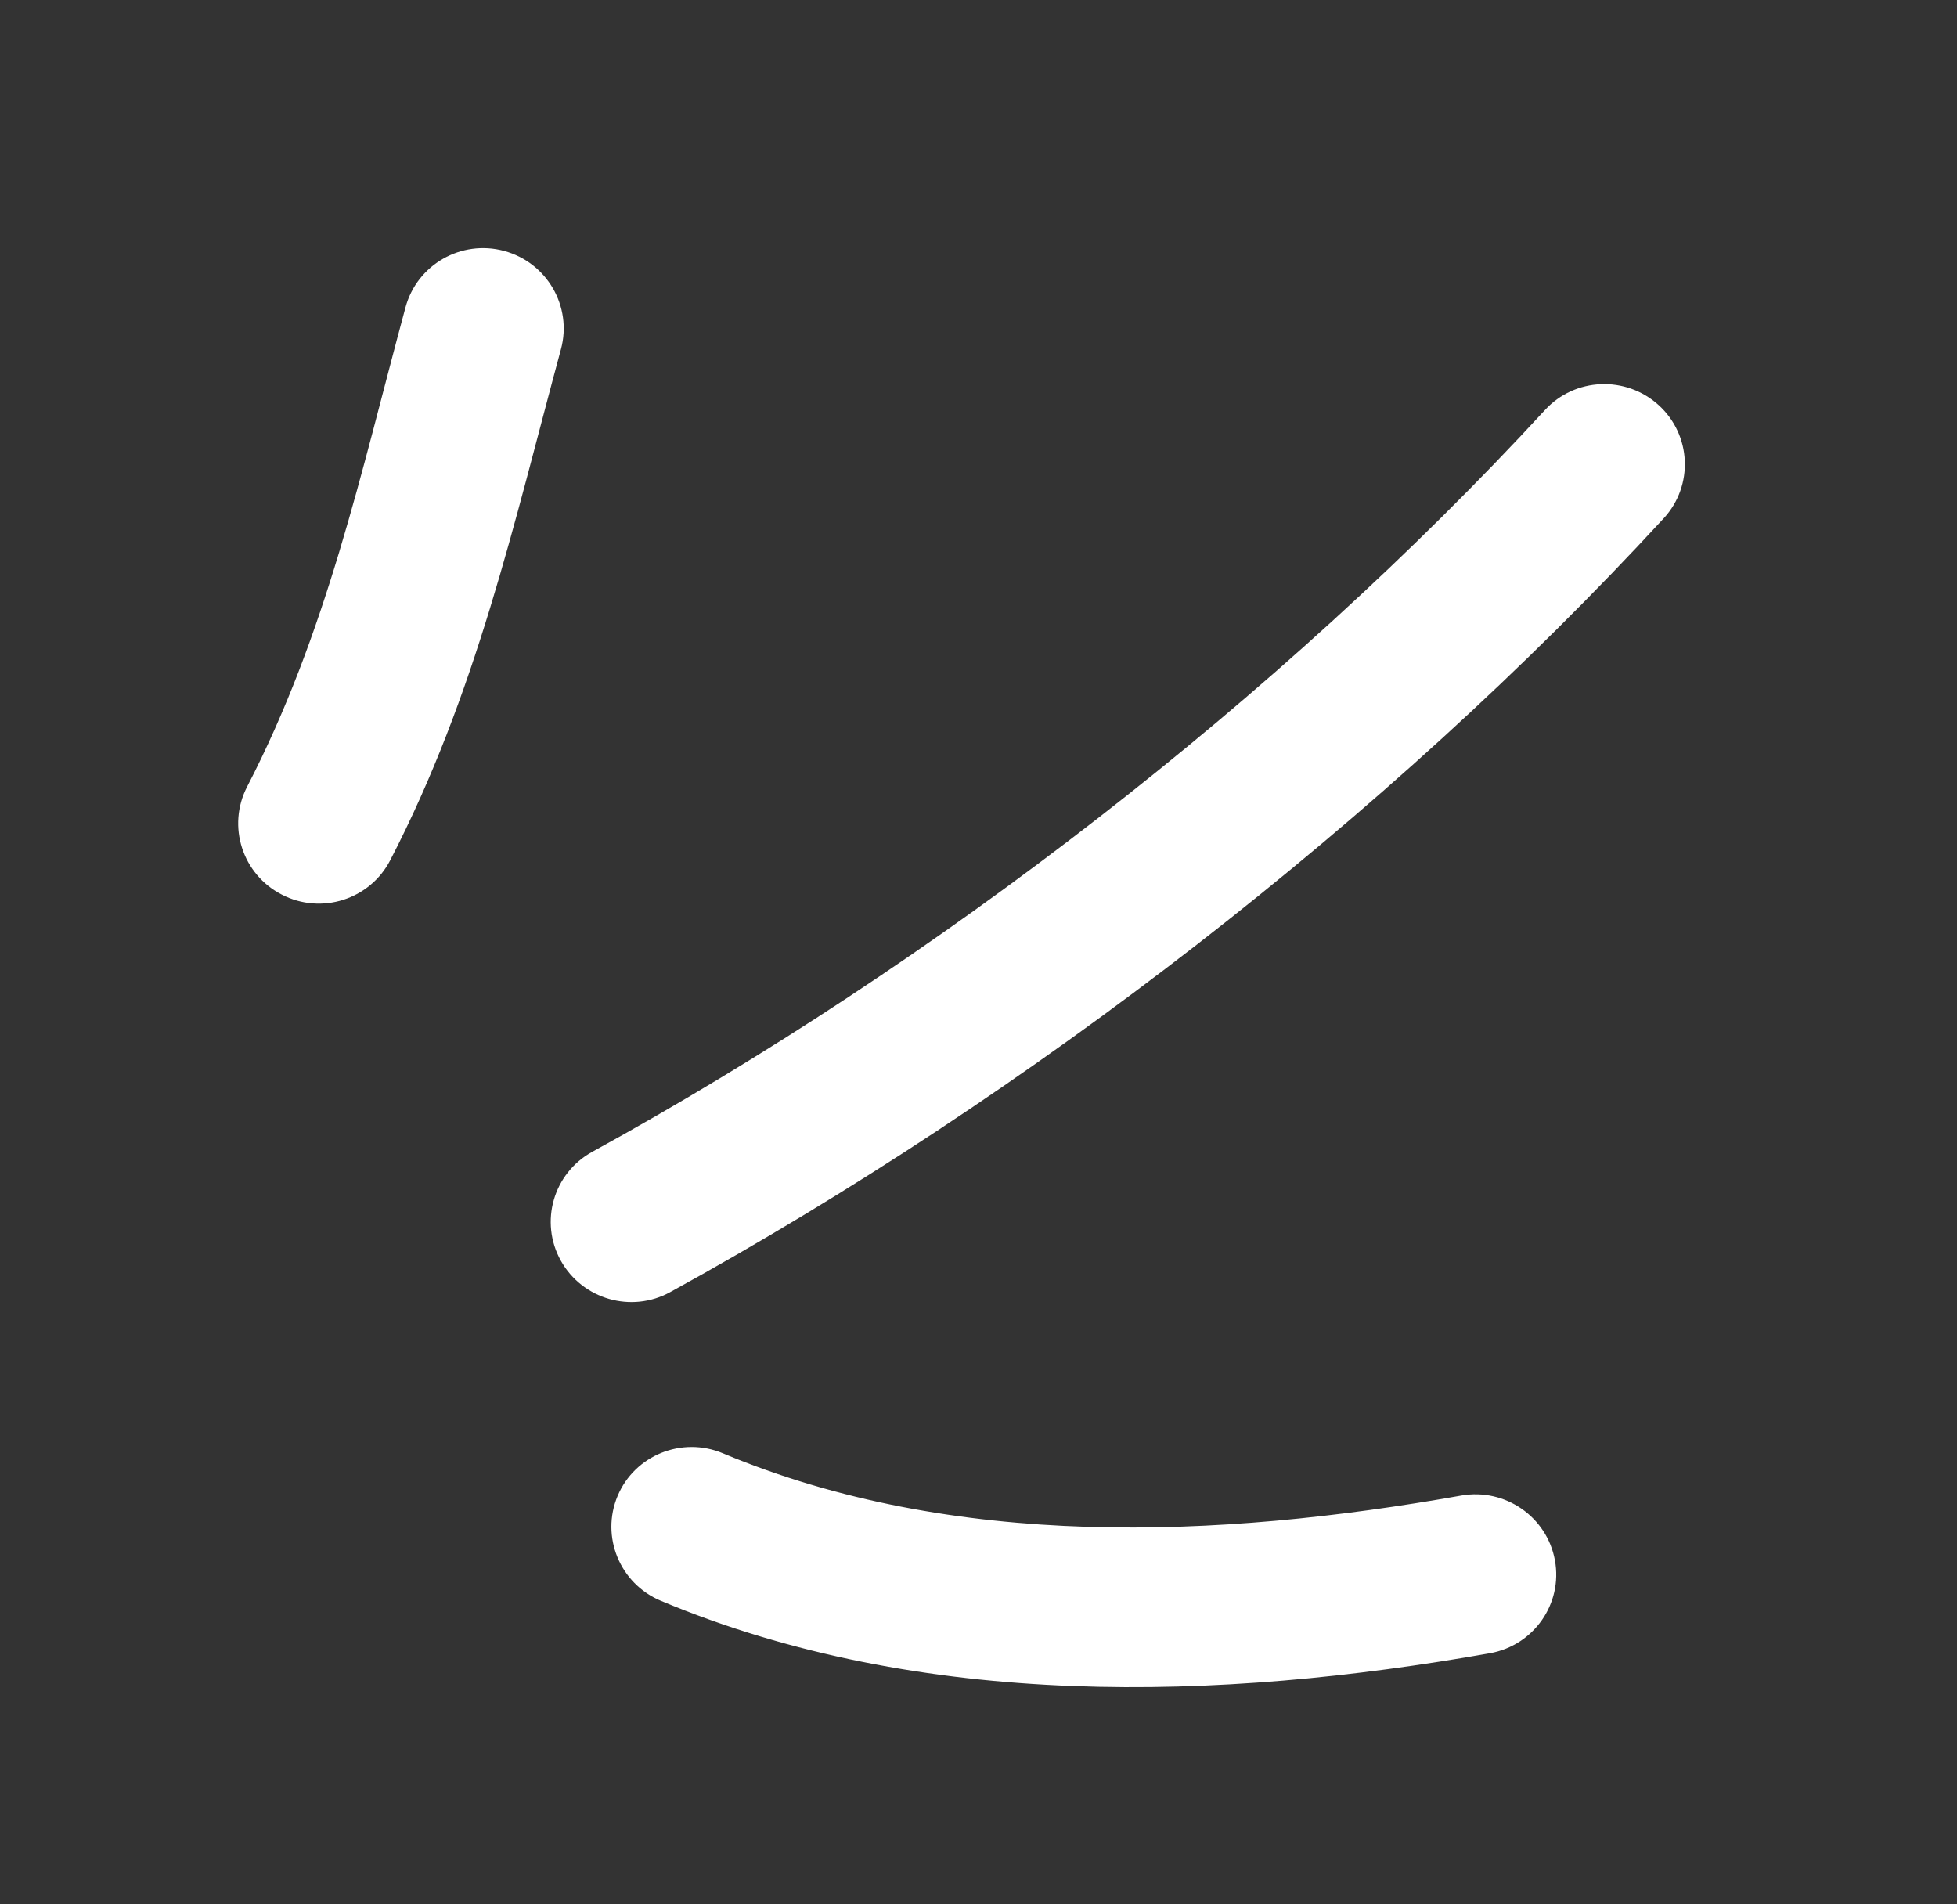
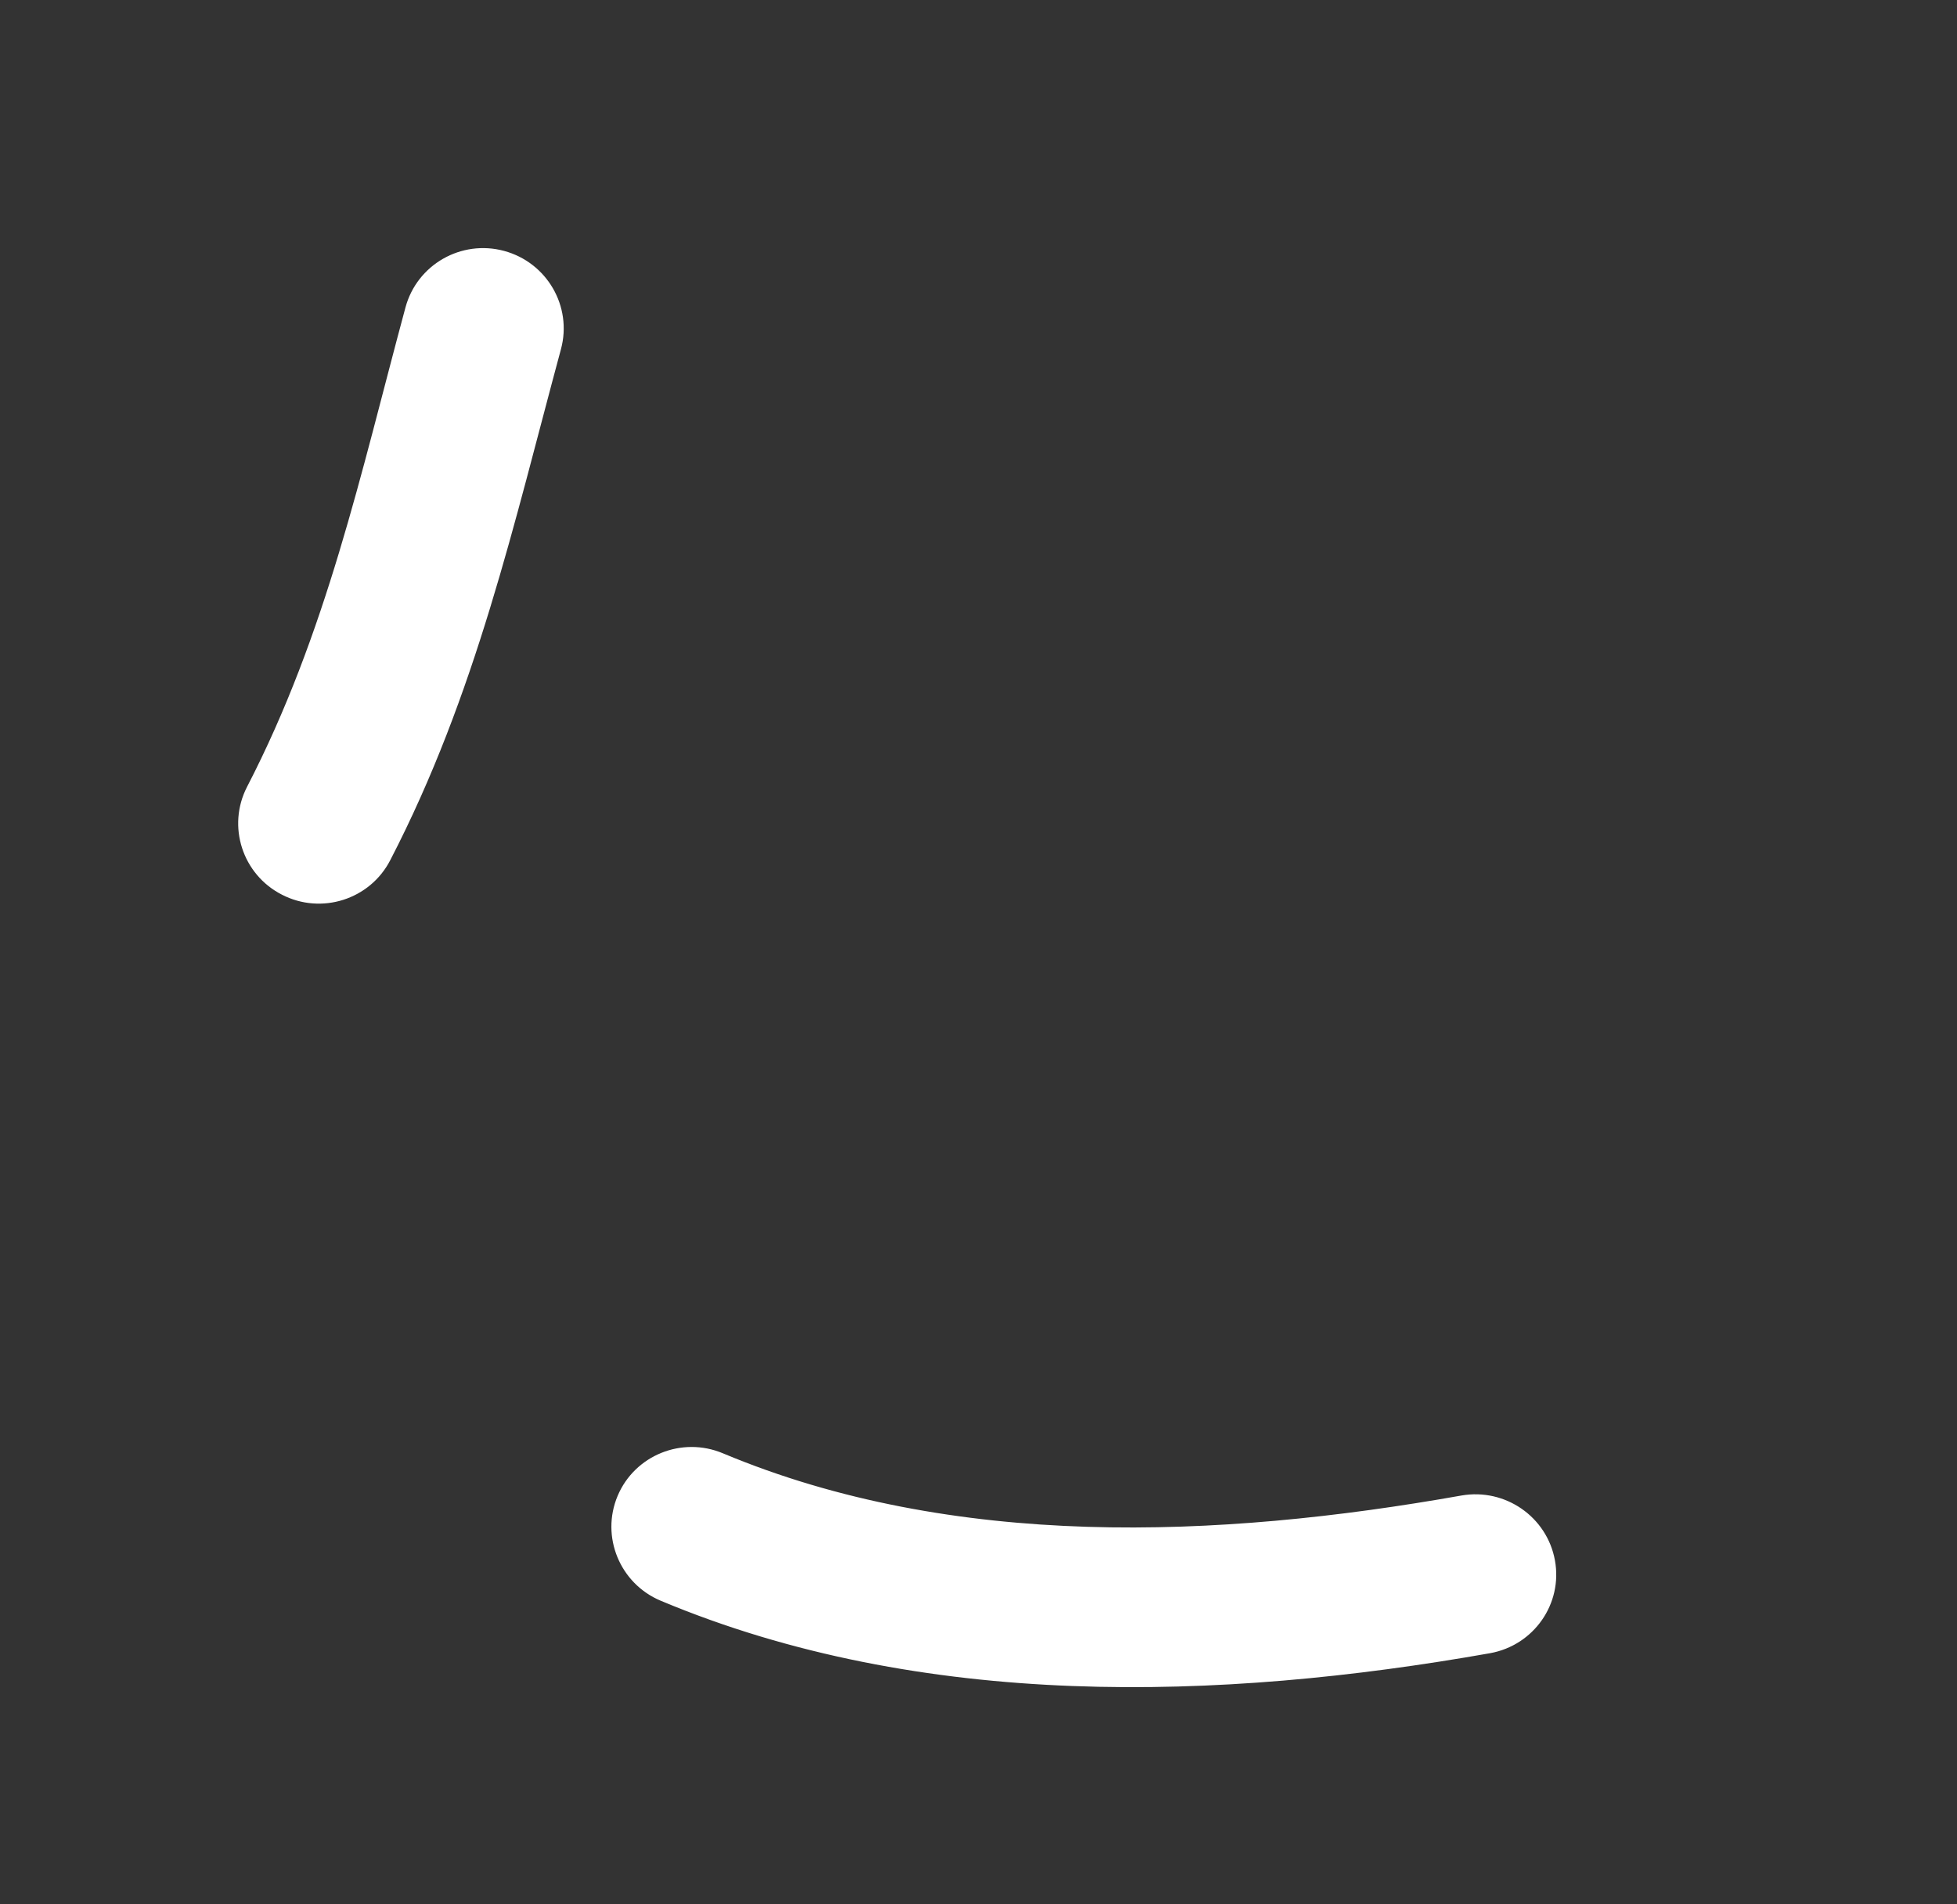
<svg xmlns="http://www.w3.org/2000/svg" width="37" height="36" viewBox="0 0 37 36" fill="none">
  <rect x="0" y="0" width="37" height="36" fill="#333333" stroke="none" />
  <path fill-rule="evenodd" clip-rule="evenodd" d="M7.111 16.125C8.715 13.026 9.419 9.841 10.316 6.523C10.491 5.875 10.104 5.209 9.453 5.033C8.801 4.857 8.131 5.241 7.956 5.889C7.106 9.035 6.46 12.068 4.938 15.011C4.63 15.607 4.867 16.341 5.467 16.646C6.066 16.956 6.804 16.72 7.111 16.125Z" fill="white" stroke="white" stroke-width="0.6" />
-   <path fill-rule="evenodd" clip-rule="evenodd" d="M12.527 24.163C19.266 20.463 26.029 15.248 31.236 9.594C31.69 9.1 31.655 8.331 31.157 7.88C30.658 7.428 29.885 7.46 29.431 7.954C24.396 13.42 17.856 18.464 11.34 22.038C10.751 22.363 10.539 23.102 10.866 23.687C11.194 24.273 11.938 24.488 12.527 24.163Z" fill="white" stroke="white" stroke-width="0.6" />
  <path fill-rule="evenodd" clip-rule="evenodd" d="M12.608 29.984C17.476 32.024 23.035 31.857 28.12 30.957C28.784 30.837 29.224 30.207 29.103 29.55C28.983 28.89 28.346 28.451 27.683 28.567C23.052 29.389 17.985 29.607 13.551 27.75C12.93 27.489 12.213 27.779 11.954 28.394C11.694 29.01 11.987 29.724 12.608 29.984Z" fill="white" stroke="white" stroke-width="0.6" />
</svg>